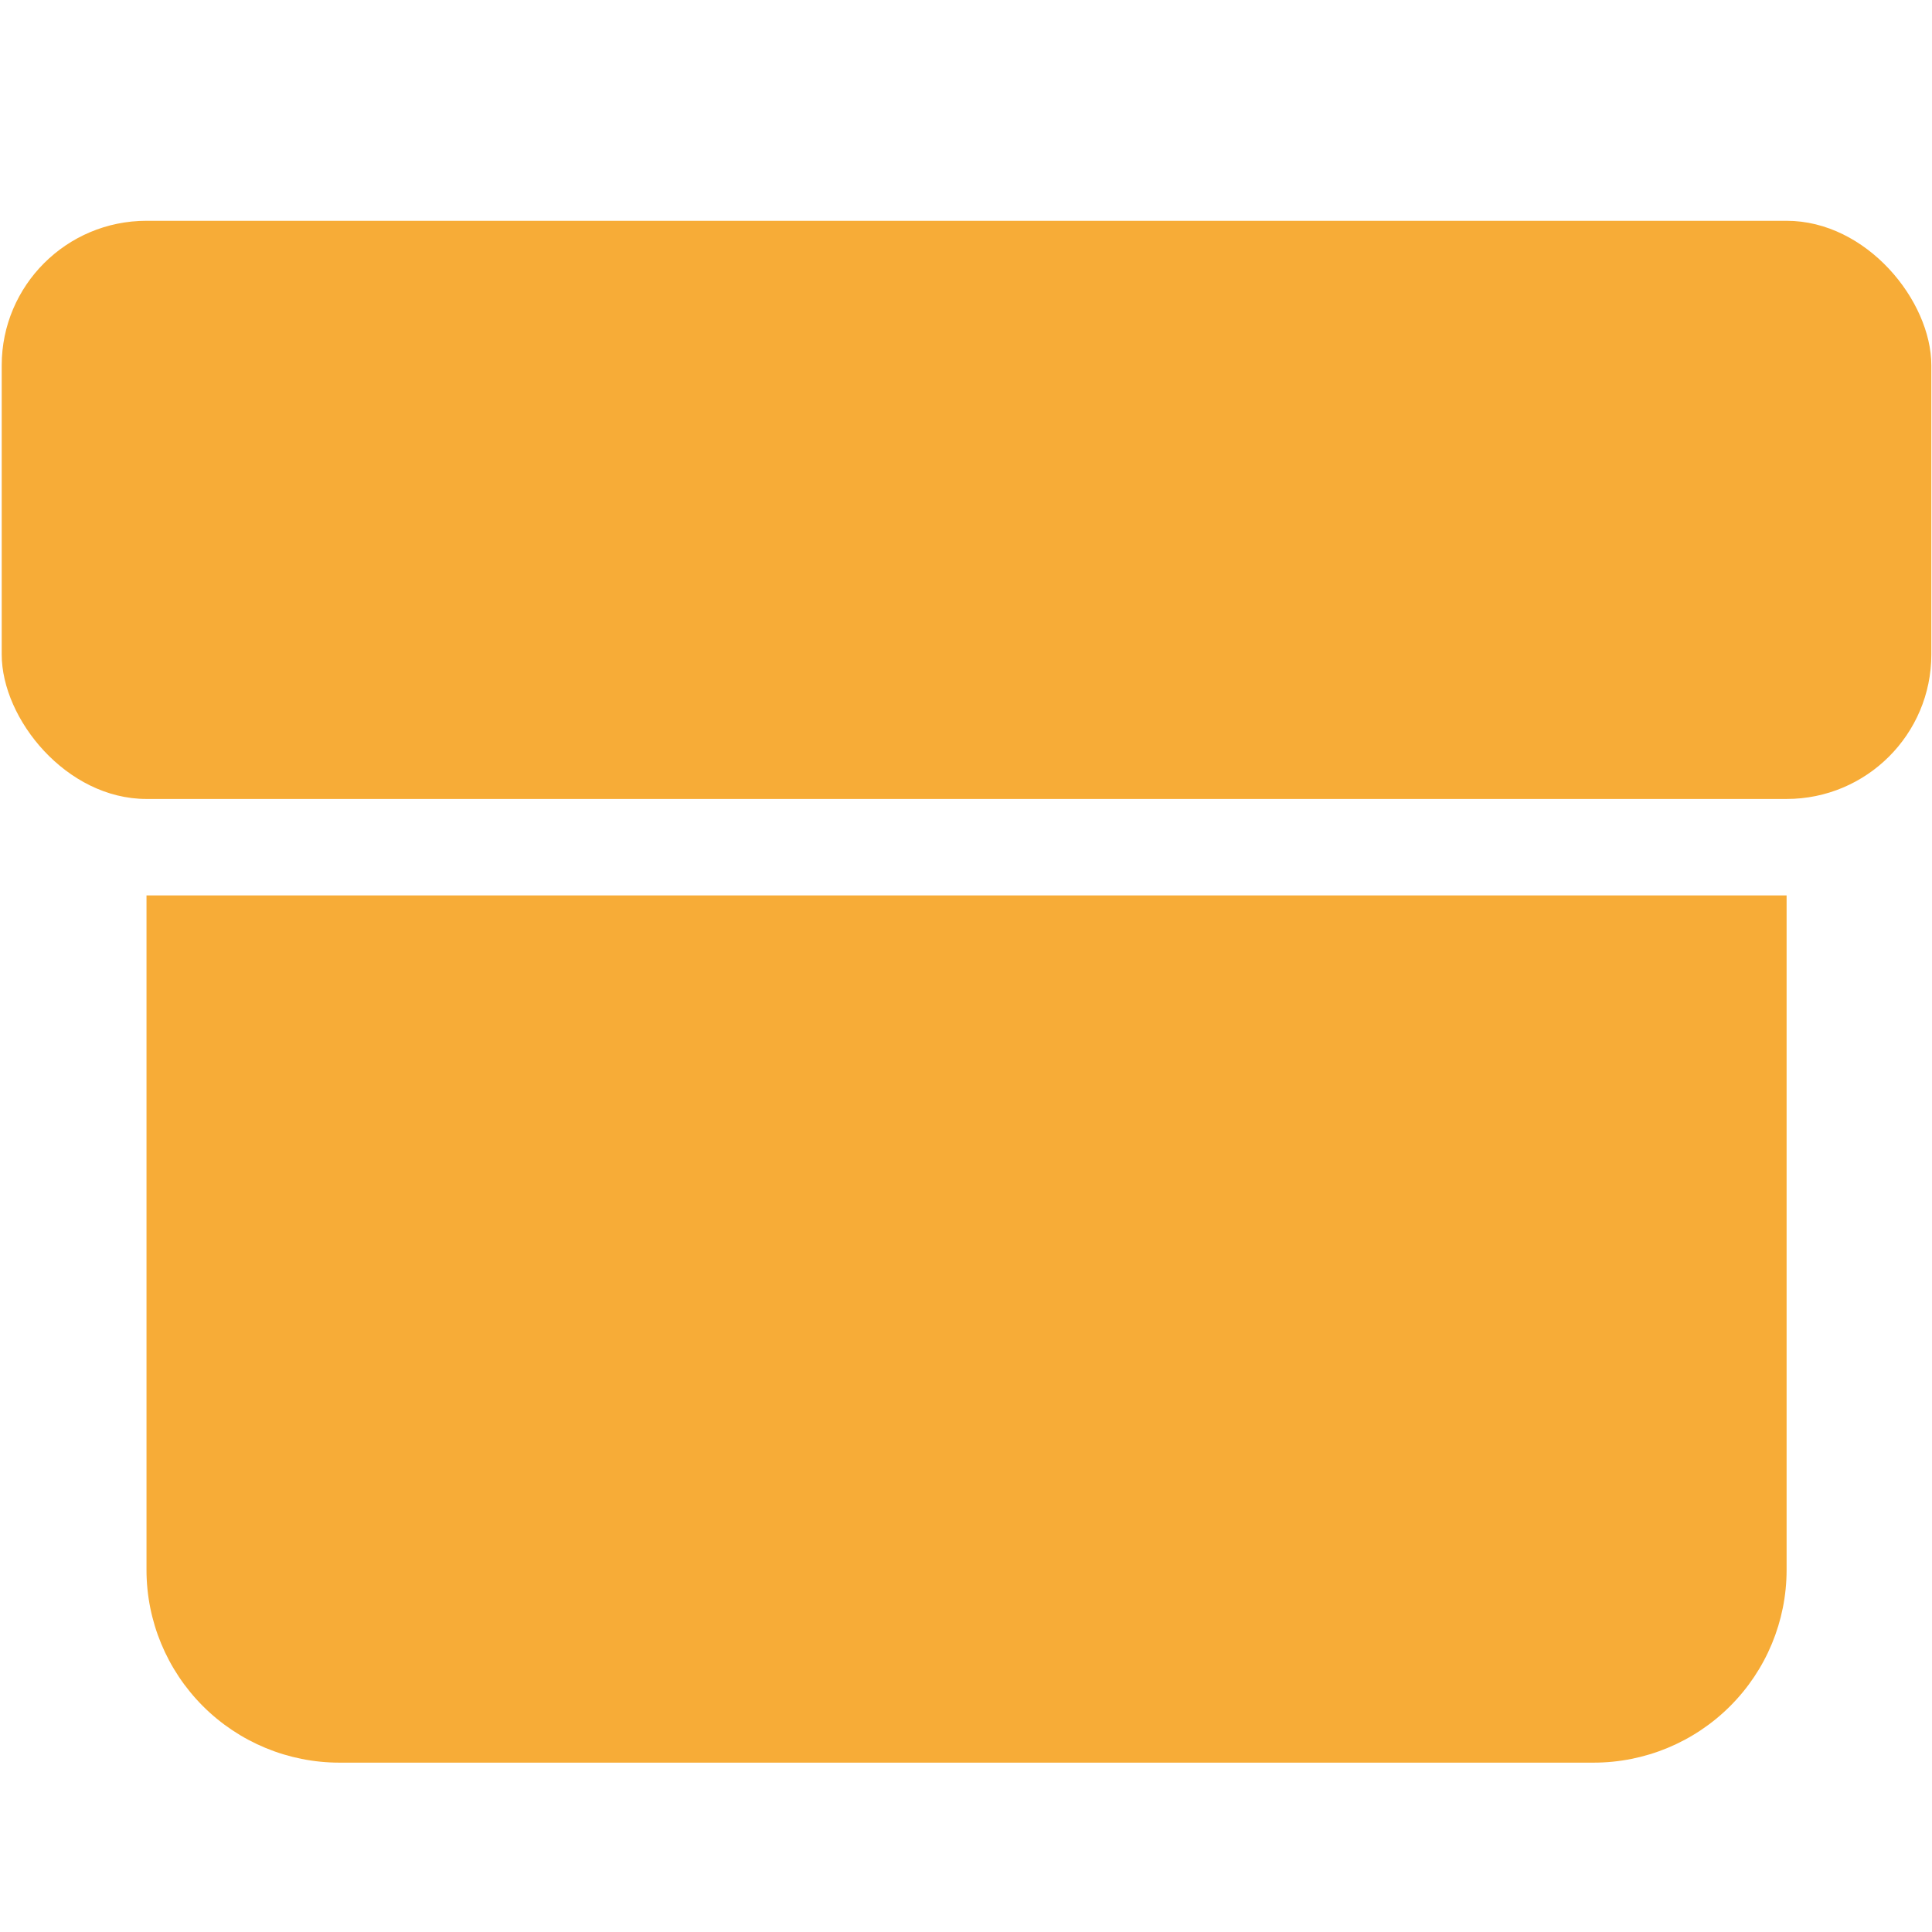
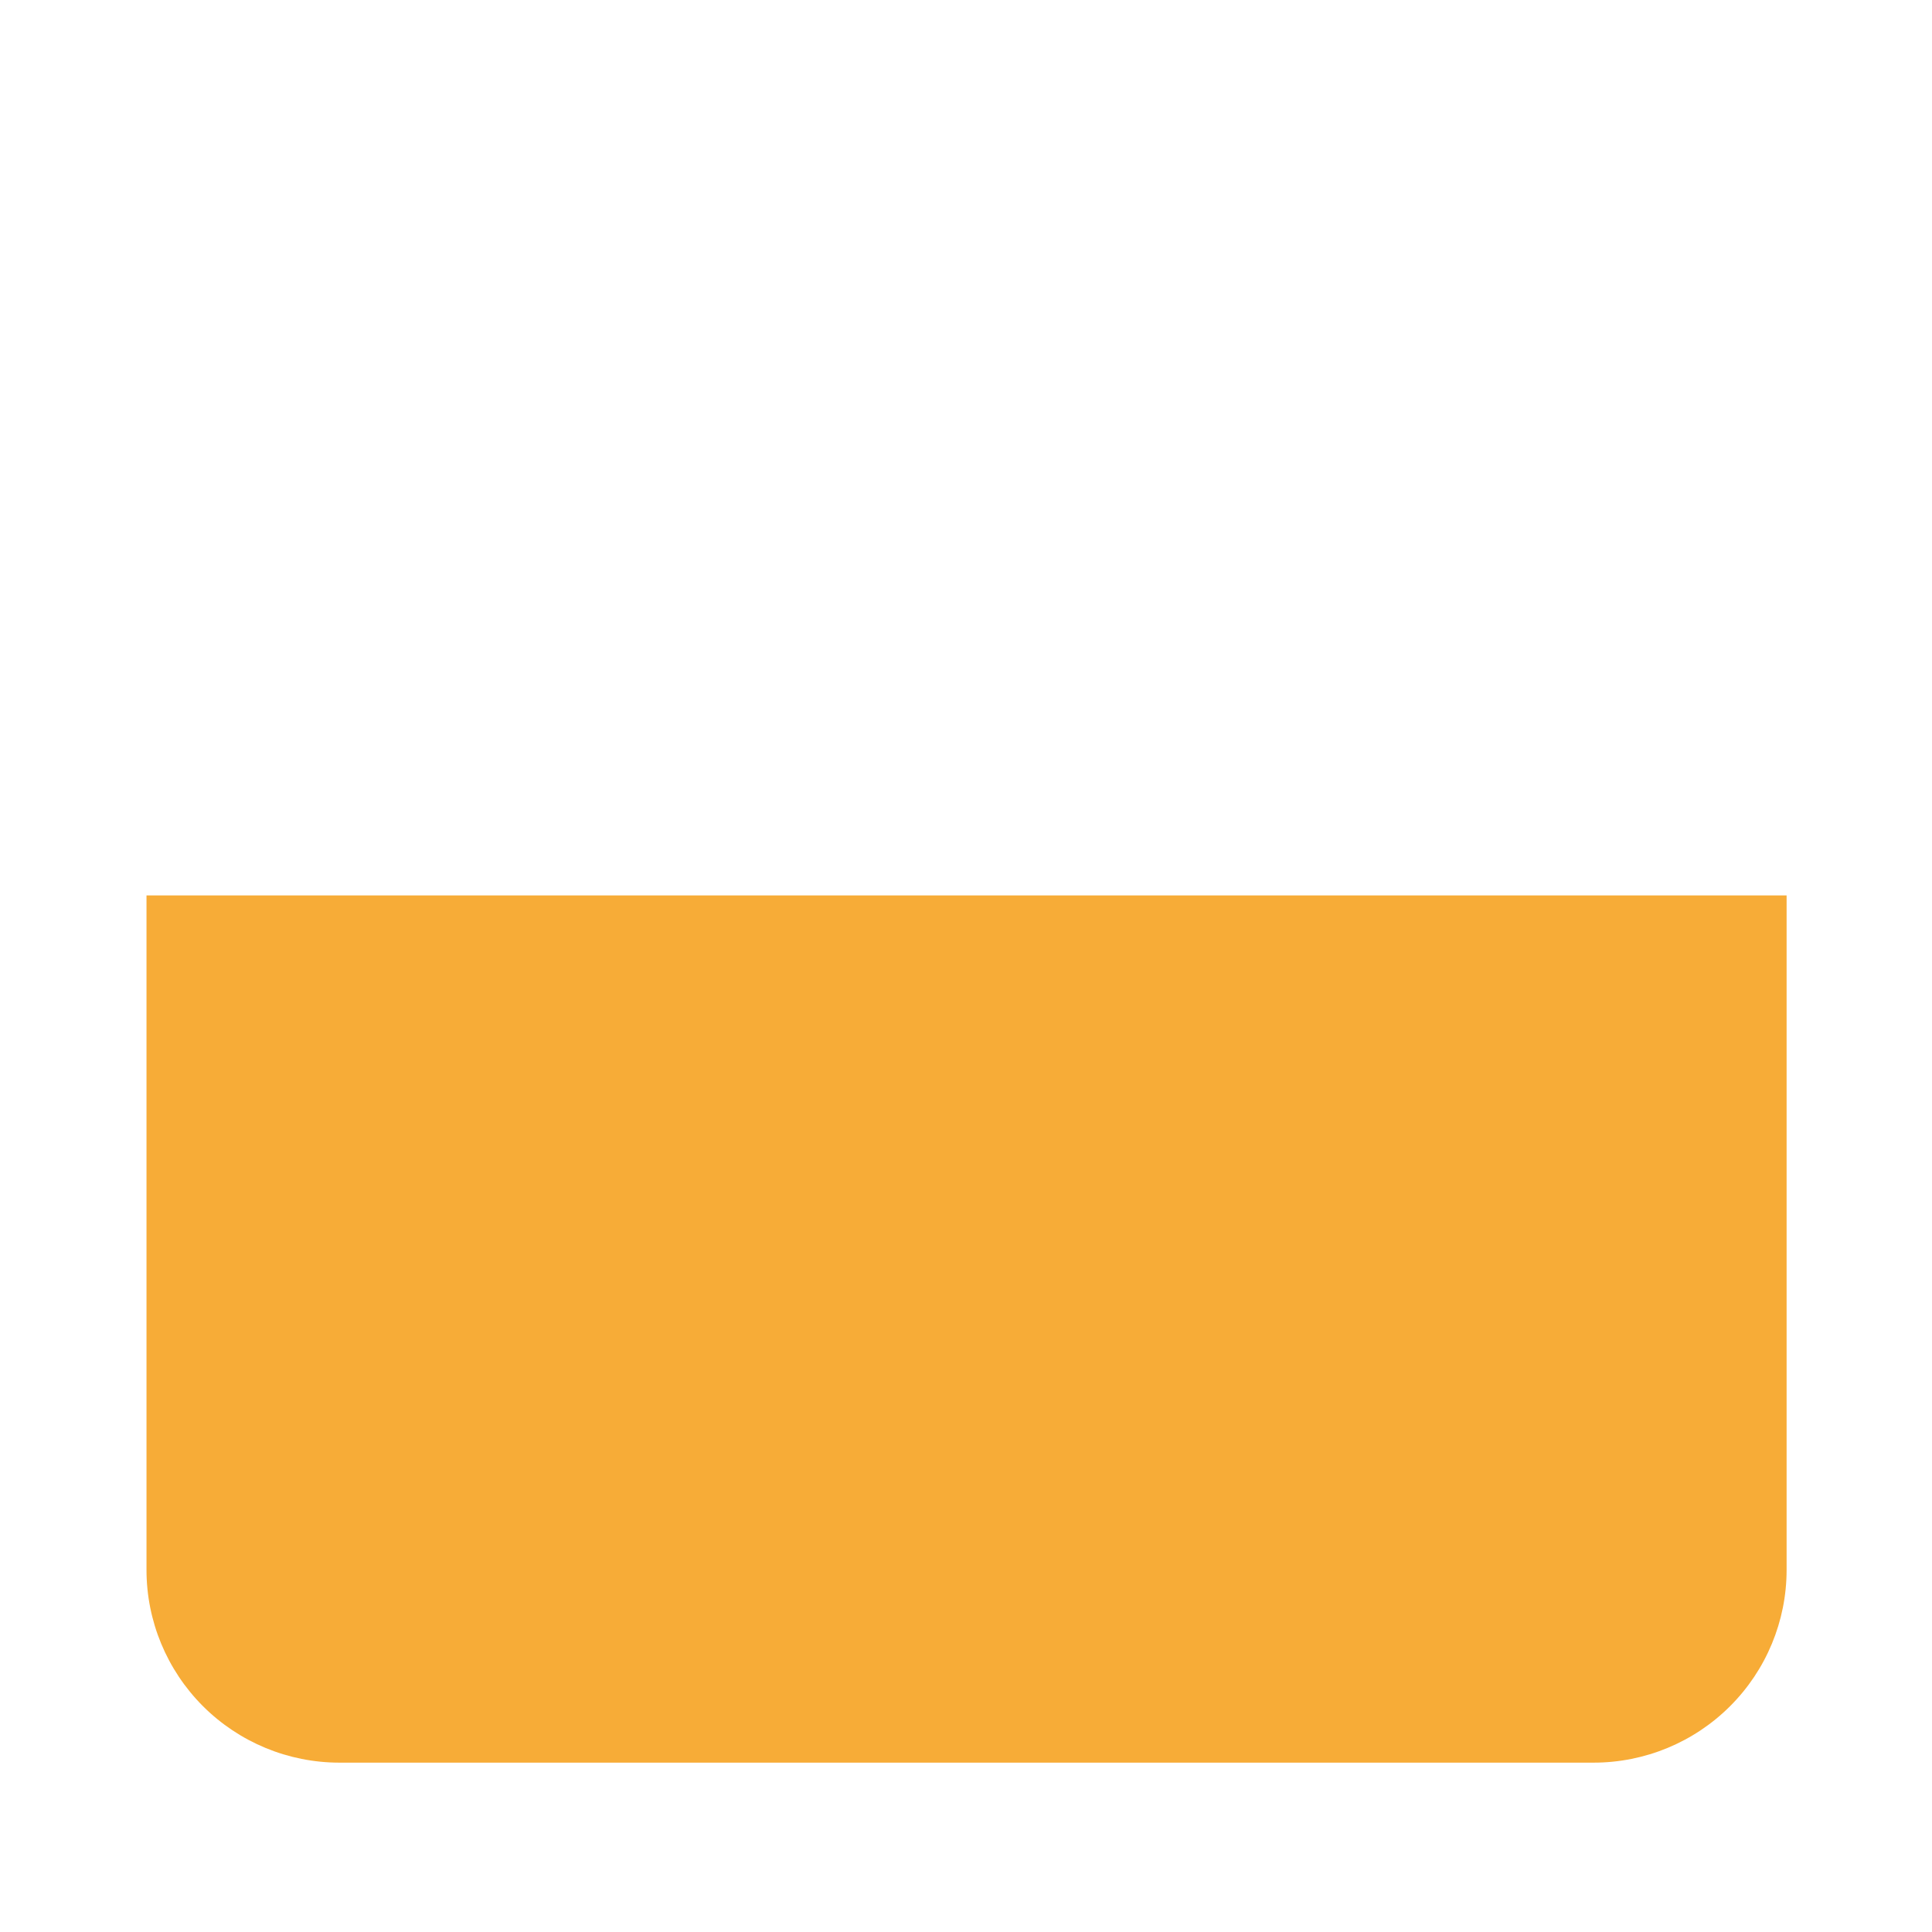
<svg xmlns="http://www.w3.org/2000/svg" width="35" height="35" viewBox="0 0 35 35" fill="none">
-   <path d="M2.653 4H32.366C33.814 4 34.988 5.446 34.988 6.619V11.856C34.988 13.302 33.814 14.474 32.366 14.474H2.653C1.205 14.474 0.031 13.028 0.031 11.856V6.619C0.031 5.173 1.205 4 2.653 4Z" fill="#F7AC37" />
  <path d="M28.87 31.932C29.797 31.932 30.687 31.564 31.342 30.909C31.998 30.255 32.366 29.366 32.366 28.441V16.221H2.654V28.441C2.654 29.366 3.022 30.254 3.677 30.909C4.333 31.564 5.222 31.932 6.149 31.932H28.87Z" fill="#F7AC37" />
</svg>